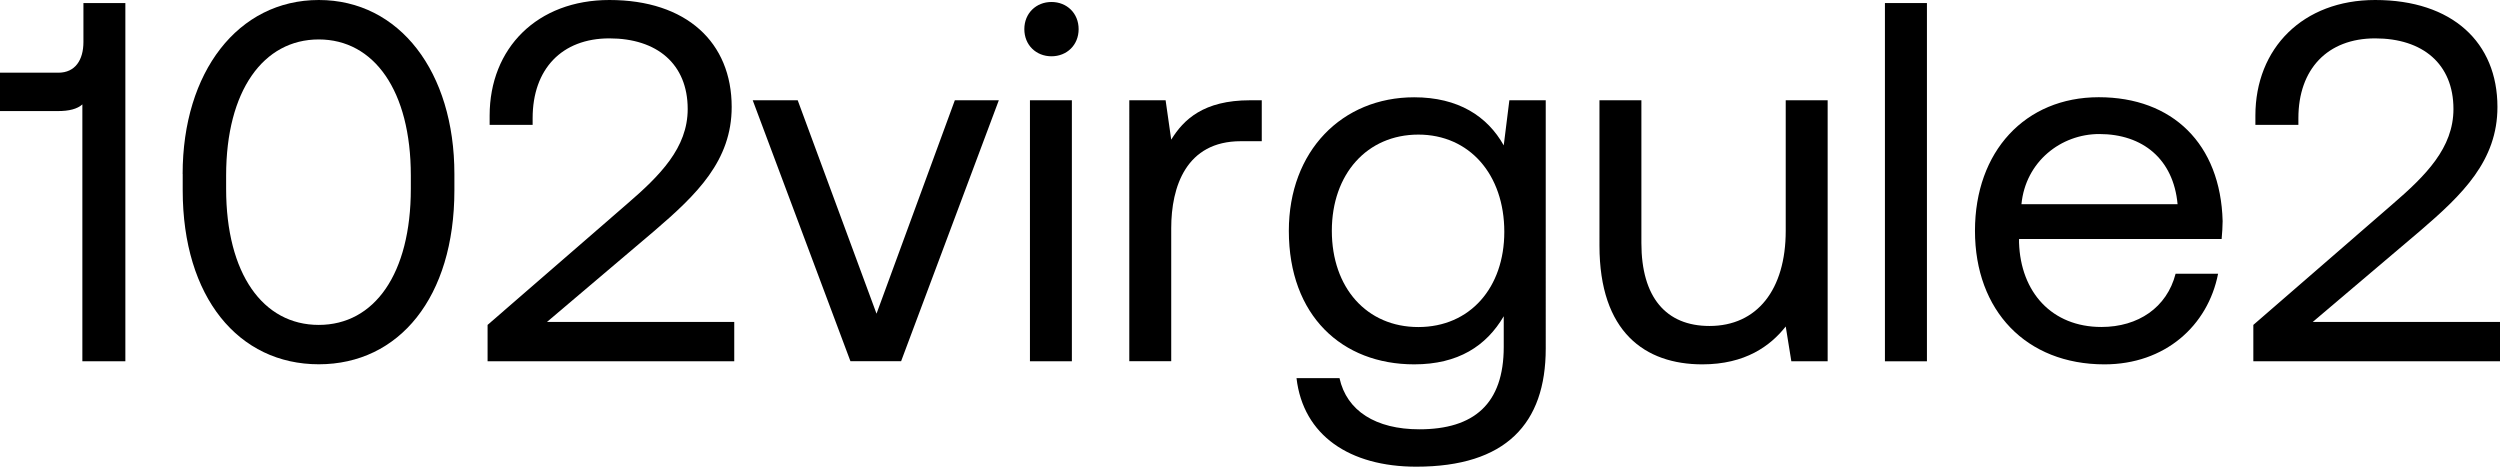
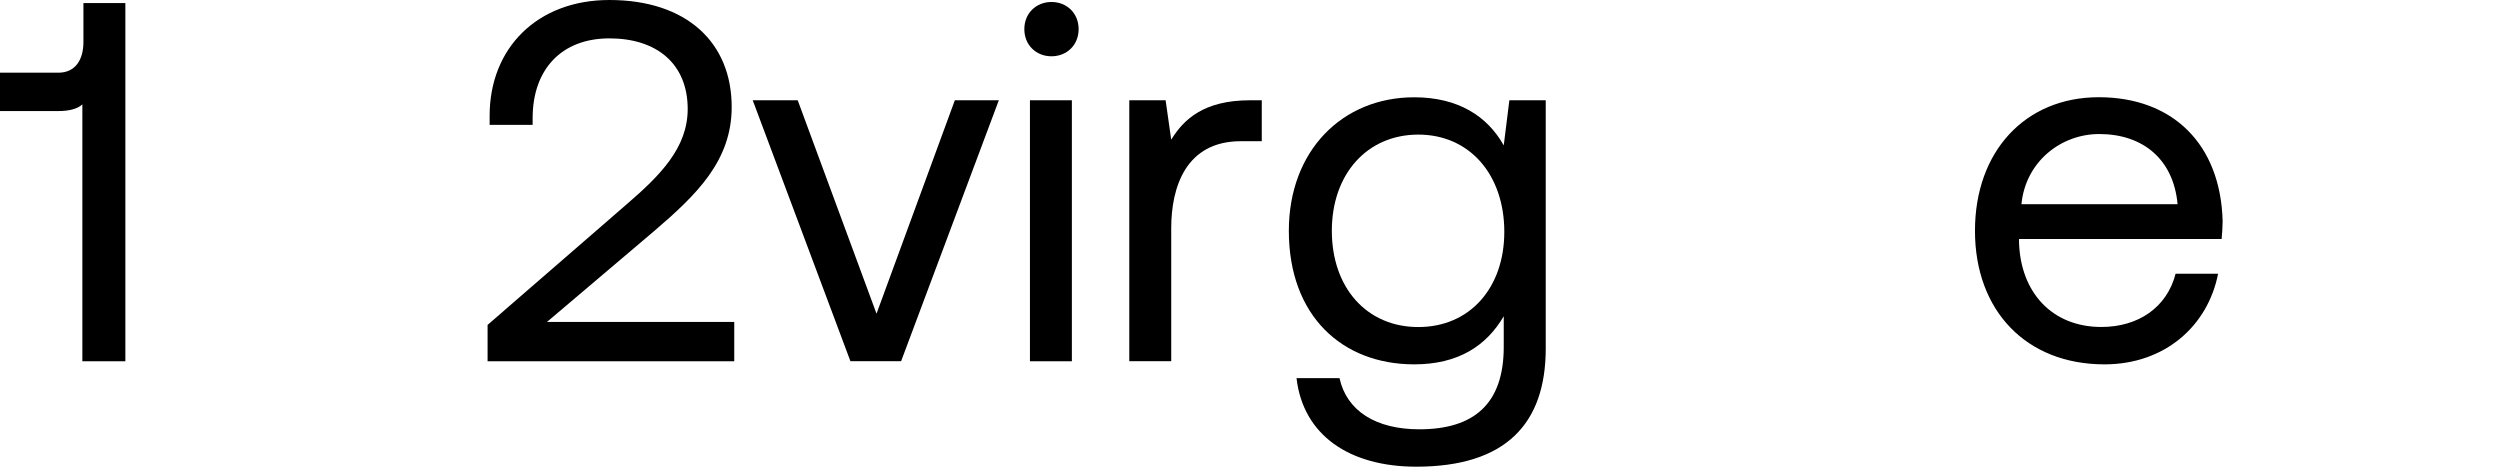
<svg xmlns="http://www.w3.org/2000/svg" id="Calque_1" viewBox="0 0 351.79 65.67">
  <path d="M11.74,.43h5.9V50.84h-6.05V14.69c-.72,.65-1.87,.94-3.46,.94H0v-5.4H8.21c2.38,0,3.53-1.8,3.53-4.32V.43Z" />
-   <path d="M25.7,24.48C25.7,10.15,33.48,0,44.86,0s19.08,10.15,19.08,24.48v2.3c0,15.05-7.78,24.48-19.08,24.48s-19.15-9.43-19.15-24.48v-2.3Zm32.11,.22c0-11.95-5.18-19.15-12.96-19.15s-13.03,7.2-13.03,19.15v1.87c0,11.95,5.18,19.15,13.03,19.15s12.96-7.2,12.96-19.15v-1.87Z" />
  <path d="M68.61,45.72l19.59-16.99c4.68-4.03,8.57-7.92,8.57-13.39,0-6.34-4.32-9.94-11.02-9.94s-10.8,4.32-10.8,11.23v.94h-6.05v-1.3c0-9.5,6.7-16.27,16.85-16.27,10.87,0,17.21,5.98,17.21,15.05,0,7.56-4.9,12.31-10.87,17.43l-15.12,12.82h26.35v5.54h-34.71v-5.11Z" />
  <path d="M105.91,14.11h6.34l11.09,30.03,11.02-30.03h6.19l-13.75,36.72h-7.13l-13.75-36.72Z" />
  <path d="M144.14,4.1c0-2.23,1.66-3.82,3.82-3.82s3.82,1.58,3.82,3.82-1.66,3.82-3.82,3.82-3.82-1.58-3.82-3.82Zm.79,10.01h5.9V50.84h-5.9V14.11Z" />
  <path d="M177.55,14.11v5.76h-2.95c-7.7,0-9.79,6.41-9.79,12.24v18.72h-5.9V14.11h5.11l.79,5.54c1.73-2.81,4.54-5.54,11.09-5.54h1.66Z" />
  <path d="M212.4,14.11h5.11V49.04c0,10.58-5.62,16.63-18.22,16.63-9.36,0-15.91-4.39-16.85-12.46h6.05c1.01,4.61,5.11,7.2,11.23,7.2,7.71,0,11.88-3.6,11.88-11.59v-4.32c-2.45,4.18-6.41,6.77-12.6,6.77-10.15,0-17.64-6.84-17.64-18.79,0-11.23,7.49-18.79,17.64-18.79,6.19,0,10.3,2.66,12.6,6.77l.79-6.34Zm-.72,18.51c0-8.06-4.9-13.68-12.1-13.68s-12.17,5.54-12.17,13.54,4.9,13.54,12.17,13.54,12.1-5.54,12.1-13.39Z" />
-   <path d="M251.28,14.11h5.9V50.84h-5.11l-.79-4.9c-2.16,2.74-5.69,5.33-11.74,5.33-8.06,0-14.47-4.54-14.47-16.71V14.11h5.9v20.09c0,7.63,3.46,11.67,9.58,11.67,6.7,0,10.73-5.11,10.73-13.39V14.11Z" />
-   <path d="M265.24,.43h5.91V50.84h-5.91V.43Z" />
  <path d="M277.91,32.47c0-11.16,7.06-18.79,17.42-18.79s17.14,6.55,17.43,17.43c0,.79-.07,1.66-.14,2.52h-28.51v.5c.22,6.98,4.61,11.88,11.59,11.88,5.18,0,9.22-2.74,10.44-7.49h5.98c-1.44,7.34-7.49,12.75-15.99,12.75-11.02,0-18.22-7.56-18.22-18.79Zm28.51-3.74c-.58-6.34-4.9-9.87-11.02-9.87-5.4,0-10.37,3.89-10.95,9.87h21.96Z" />
-   <path d="M317.08,45.72l19.59-16.99c4.68-4.03,8.57-7.92,8.57-13.39,0-6.34-4.32-9.94-11.02-9.94s-10.8,4.32-10.8,11.23v.94h-6.05v-1.3c0-9.5,6.7-16.27,16.85-16.27,10.87,0,17.21,5.98,17.21,15.05,0,7.56-4.9,12.31-10.87,17.43l-15.12,12.82h26.35v5.54h-34.71v-5.11Z" />
</svg>